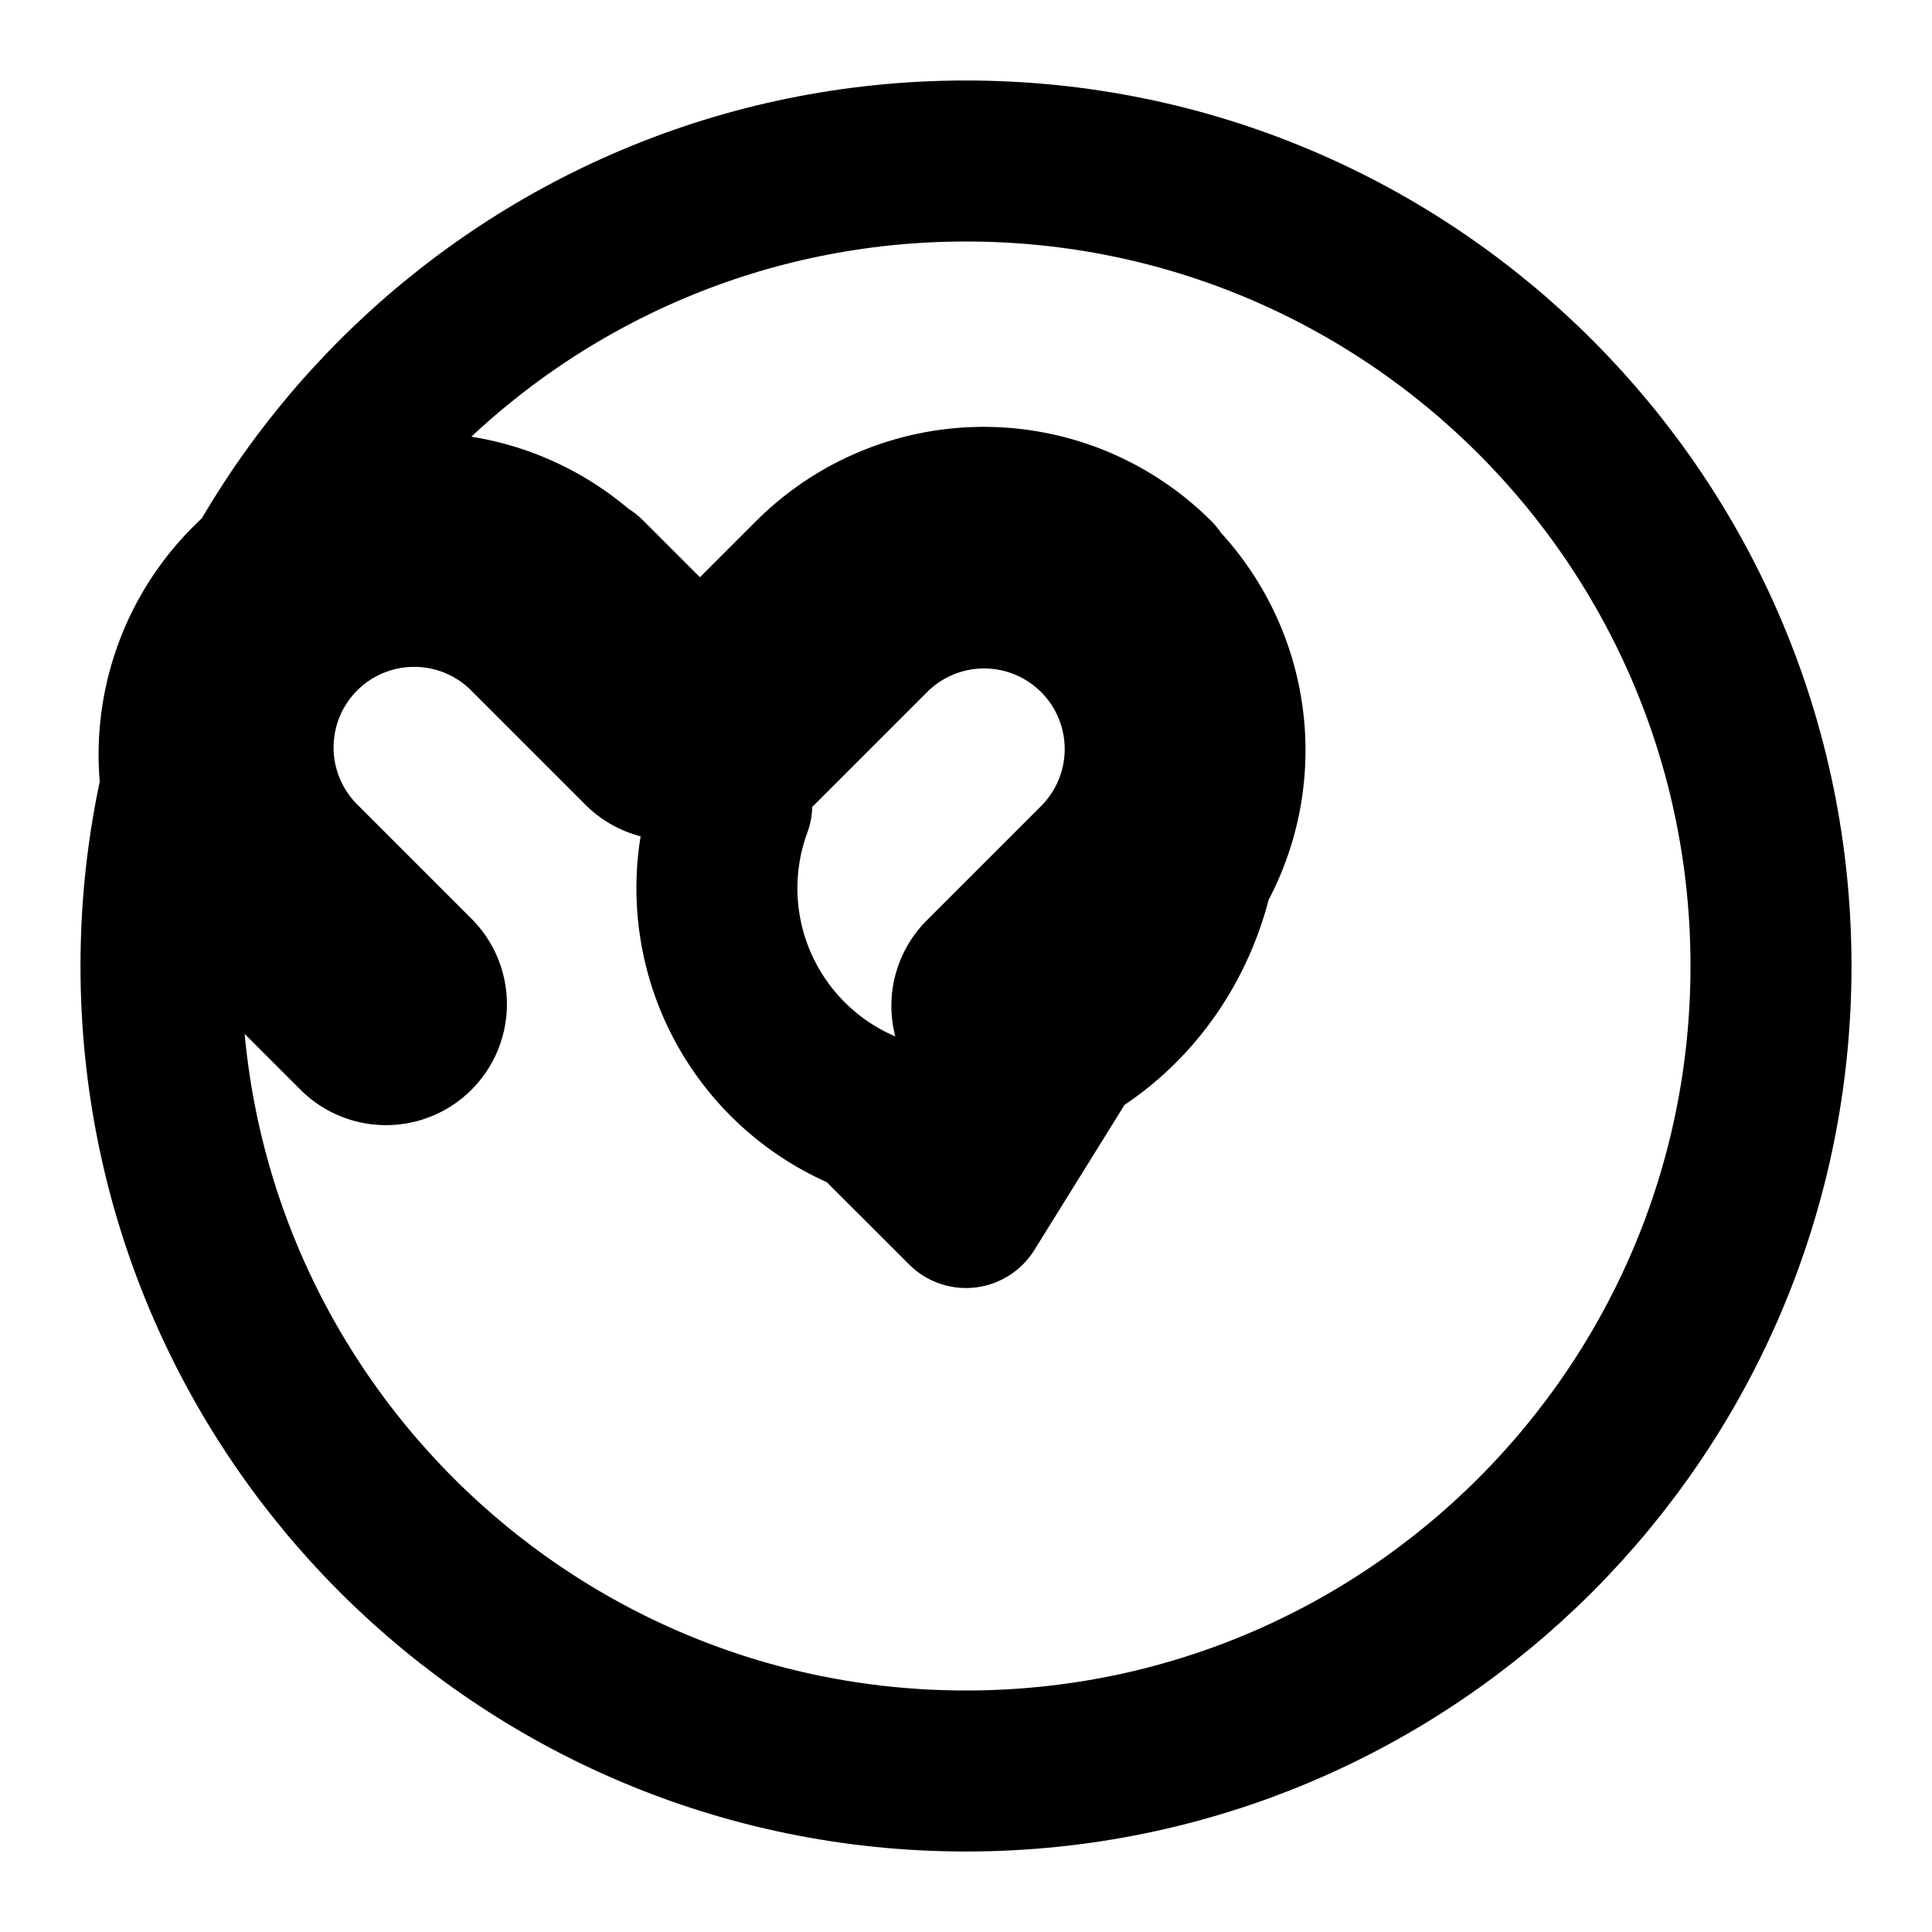
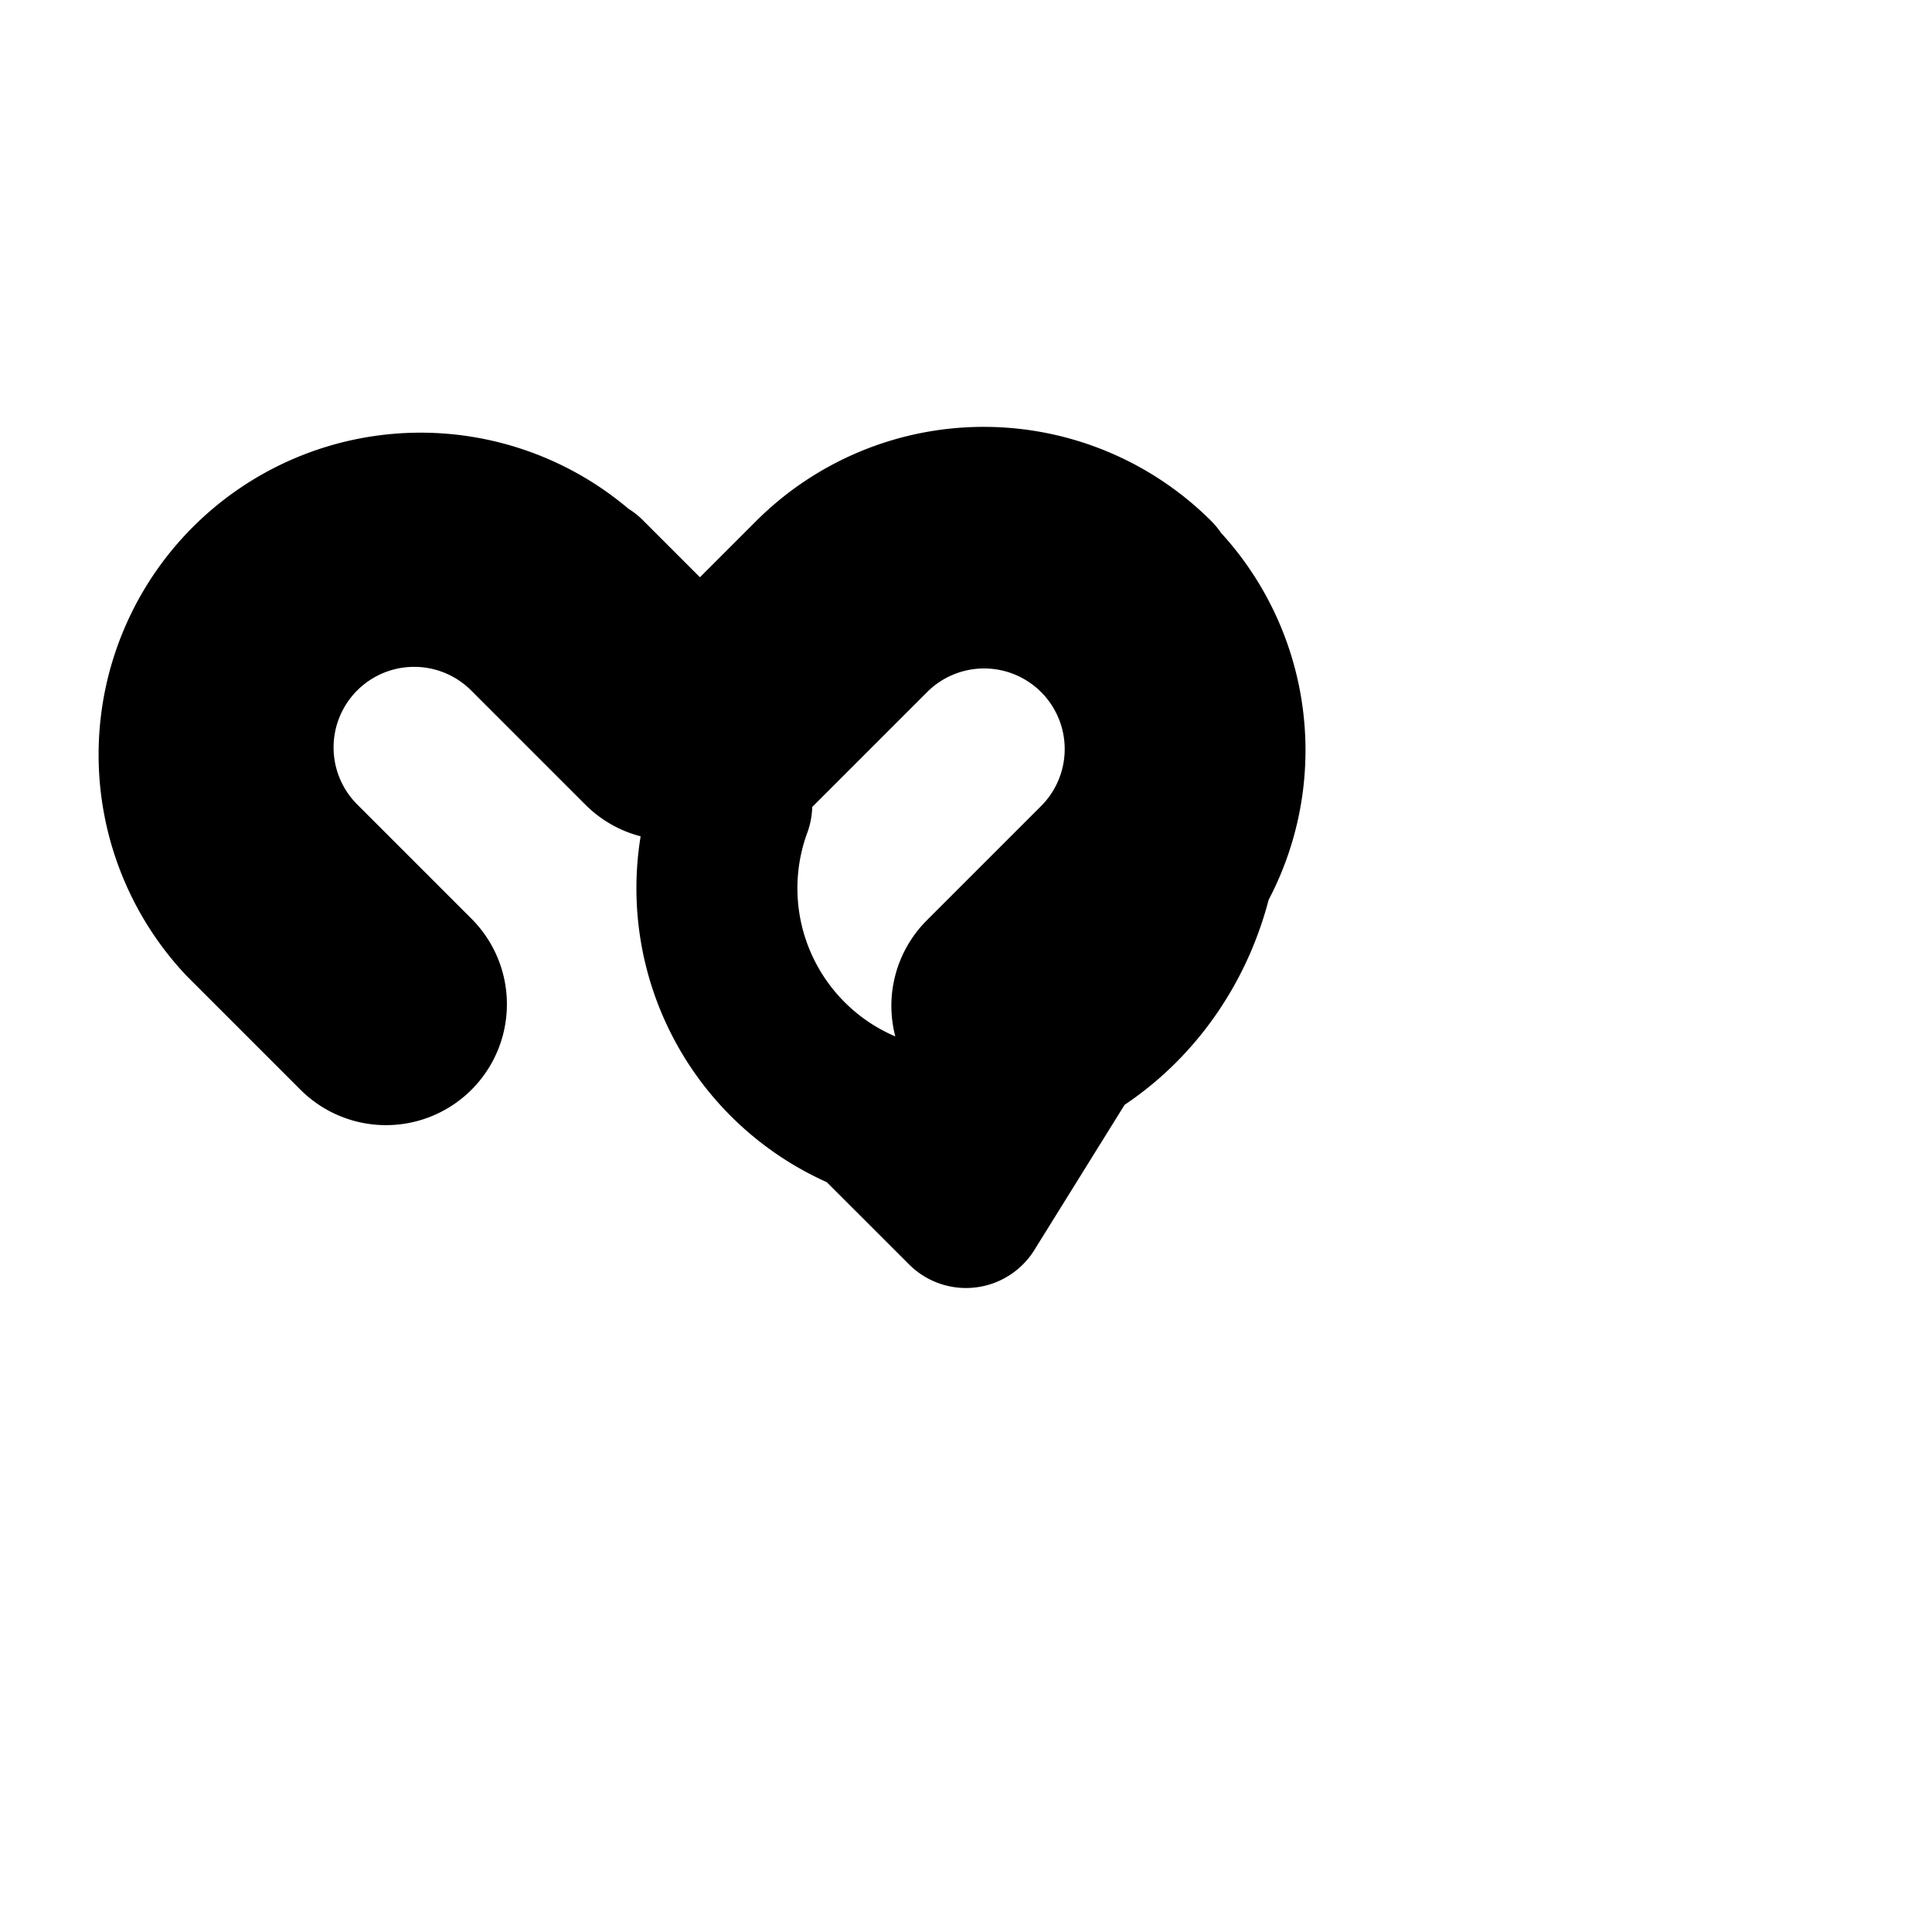
<svg xmlns="http://www.w3.org/2000/svg" width="24" height="24" viewBox="0 0 24 24" fill="none" stroke="currentColor" stroke-width="2" stroke-linecap="round" stroke-linejoin="round" class="feather feather-discord">
-   <path d="M12 22c5.523 0 10-4.477 10-10S17.523 2 12 2 2 6.477 2 12s4.477 10 10 10z" />
  <path d="M9.09 9a3 3 0 0 1 5.82 1c0 1.292-.667 2.42-1.667 3L12 15l-1.163-1.162A3.001 3.001 0 0 1 9.09 9.999V9zm-1.82-1.82a3 3 0 0 0-4.24 4.24l1.41 1.41a.5.5 0 0 0 .71-.71l-1.42-1.42a2 2 0 0 1 2.83-2.83l1.42 1.42a.5.5 0 0 0 .71-.71l-1.41-1.41zm7.07 0a3 3 0 0 0-4.24 0l-1.41 1.41a.5.5 0 0 0 .71.71l1.41-1.41a2 2 0 0 1 2.83 2.83l-1.42 1.42a.5.5 0 0 0 .71.71l1.41-1.41a3 3 0 0 0 0-4.24z" />
</svg>